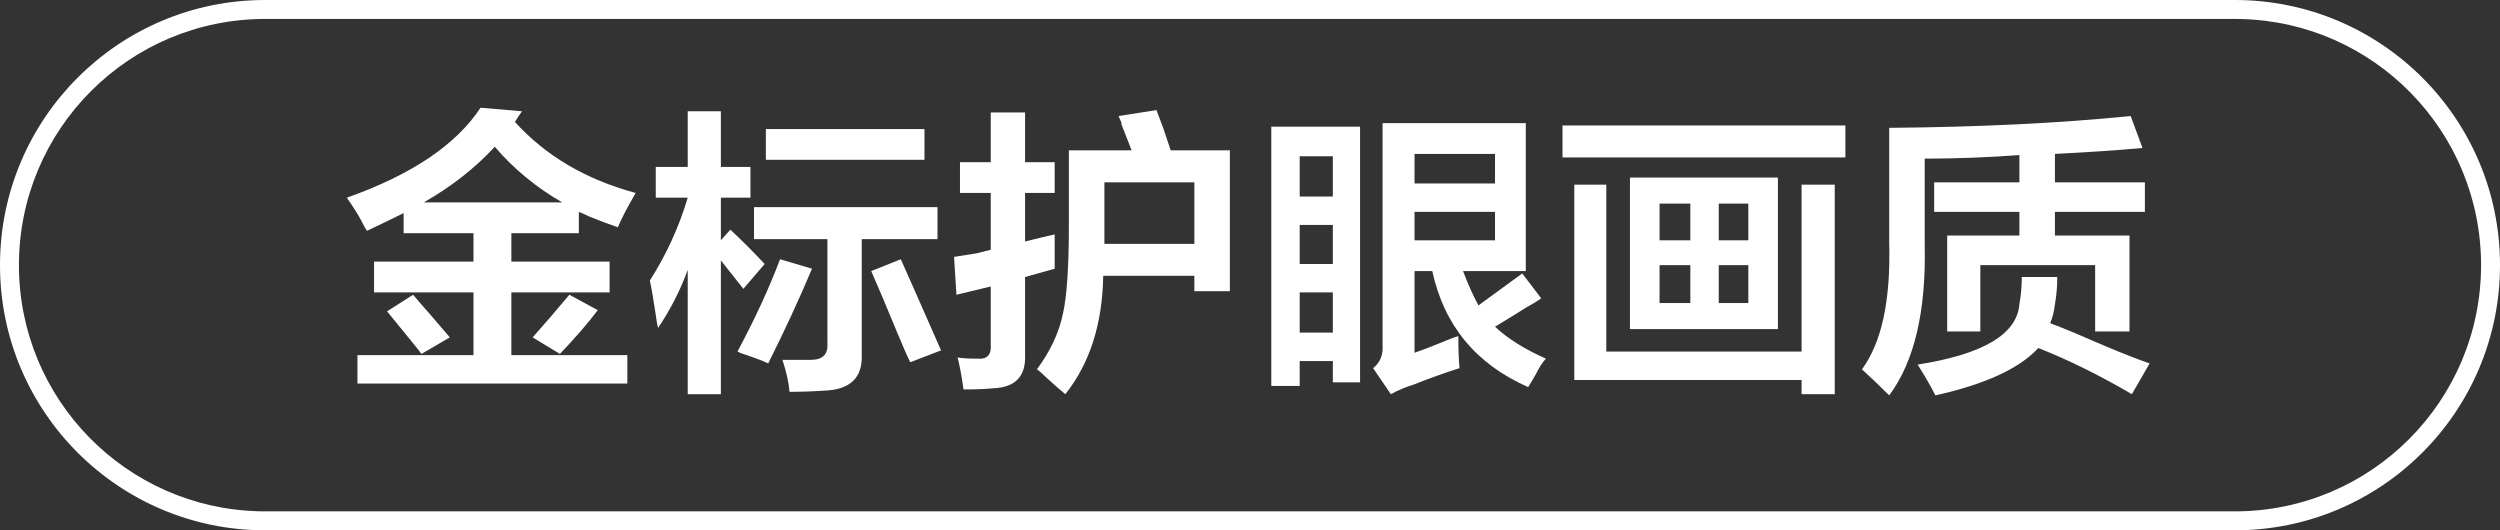
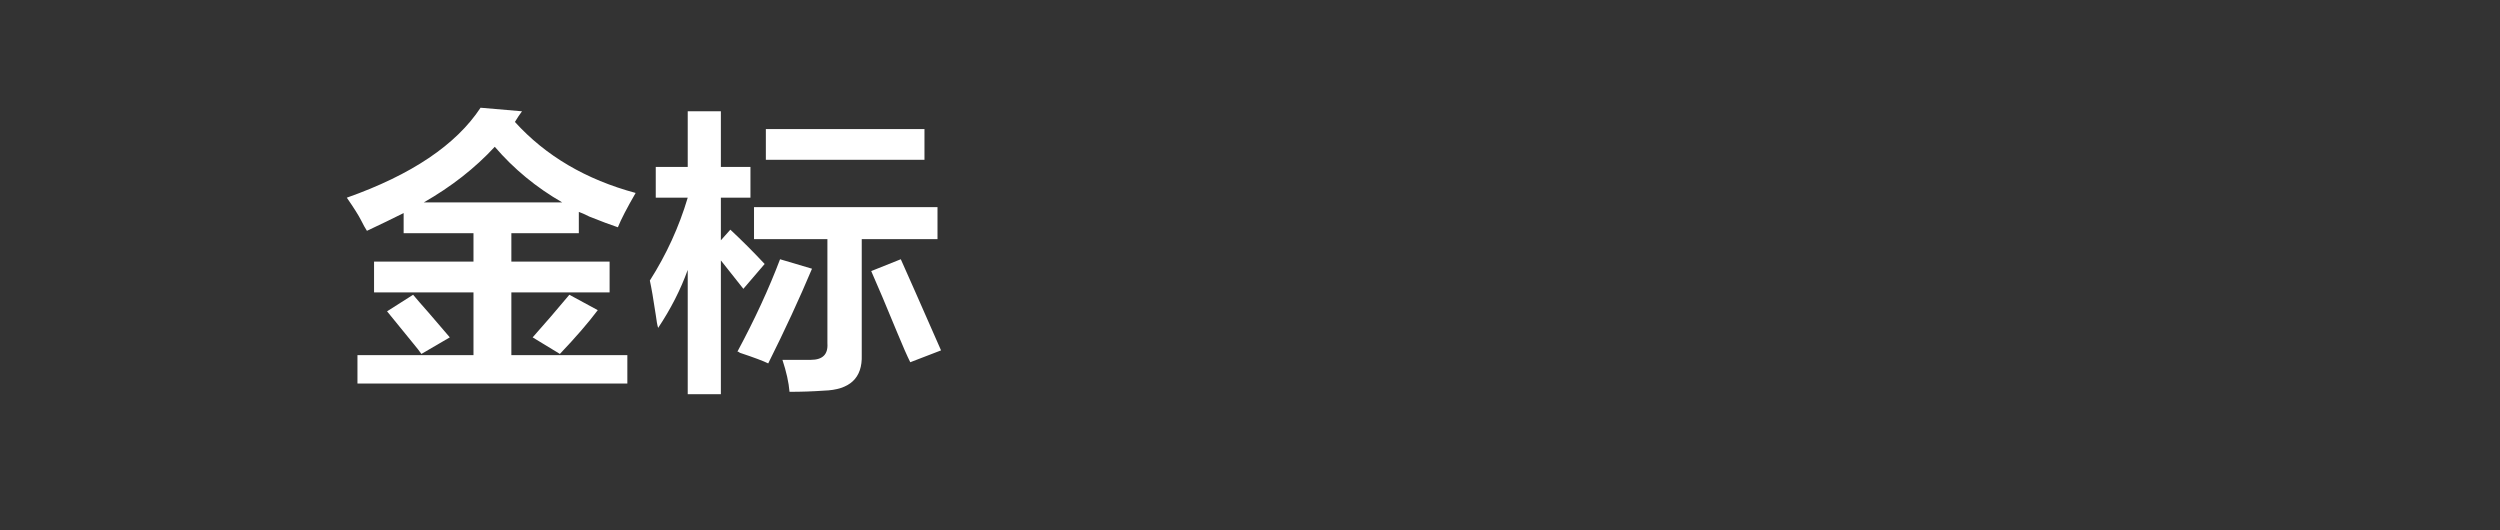
<svg xmlns="http://www.w3.org/2000/svg" width="132px" height="28px" viewBox="0 0 132 28" version="1.1">
  <rect x="0" y="0" width="132" height="28" fill="#333333" stroke="none" />
  <title>编组 10</title>
  <g id="页面-1" stroke="none" stroke-width="1" fill="none" fill-rule="evenodd">
    <g id="编组-10" fill="#FFFFFF" fill-rule="nonzero">
-       <path d="M118,0 C125.732,0 132,6.268 132,14 C132,21.732 125.732,28 118,28 L14,28 C6.268,28 0,21.732 0,14 C0,6.268 6.268,0 14,0 L118,0 Z M118,1 L14,1 C6.82,1 1,6.82 1,14 C1,21.077 6.655,26.833 13.693,26.996 L14,27 L118,27 C125.18,27 131,21.18 131,14 C131,6.923 125.345,1.167 118.307,1.004 L118,1 Z" id="矩形" />
      <g id="金标护眼画质" transform="translate(18.312, 5.688)">
        <path d="M14.312,6.312 C13.938,6.188 13.438,6 12.812,5.75 C12.562,5.625 12.375,5.542 12.25,5.5 L12.25,6.625 L8.688,6.625 L8.688,8.125 L13.875,8.125 L13.875,9.75 L8.688,9.75 L8.688,13.062 L14.812,13.062 L14.812,14.562 L0.562,14.562 L0.562,13.062 L6.688,13.062 L6.688,9.75 L1.438,9.75 L1.438,8.125 L6.688,8.125 L6.688,6.625 L3,6.625 L3,5.562 C2.417,5.854 1.771,6.167 1.062,6.5 C0.979,6.375 0.875,6.188 0.75,5.938 C0.625,5.688 0.375,5.292 0,4.75 C3.417,3.542 5.771,1.958 7.062,0 L9.25,0.188 C9.125,0.354 9,0.542 8.875,0.75 C10.5,2.542 12.625,3.792 15.25,4.5 C14.792,5.292 14.479,5.896 14.312,6.312 Z M7.812,2.062 C6.771,3.188 5.521,4.167 4.062,5 L11.375,5 C10,4.208 8.812,3.229 7.812,2.062 Z M11.25,13 L9.812,12.125 C10.479,11.375 11.125,10.625 11.75,9.875 L13.25,10.688 C12.75,11.354 12.083,12.125 11.25,13 Z M3.938,13 C3.854,12.875 3.708,12.688 3.5,12.438 C2.917,11.729 2.458,11.167 2.125,10.75 L3.5,9.875 C3.708,10.125 3.979,10.438 4.312,10.812 C4.812,11.396 5.188,11.833 5.438,12.125 L3.938,13 Z" id="形状" />
        <path d="M16.312,4.75 L16.312,3.125 L18,3.125 L18,0.188 L19.75,0.188 L19.75,3.125 L21.312,3.125 L21.312,4.75 L19.75,4.75 L19.75,7 L20.25,6.438 C20.875,7.021 21.479,7.625 22.062,8.25 L20.938,9.562 L19.75,8.062 L19.75,15.125 L18,15.125 L18,8.562 C17.625,9.604 17.104,10.625 16.438,11.625 C16.396,11.5 16.354,11.271 16.312,10.938 C16.188,10.104 16.083,9.5 16,9.125 C16.875,7.75 17.542,6.292 18,4.75 L16.312,4.75 Z M21.5,6.938 L21.5,5.25 L31.188,5.25 L31.188,6.938 L27.188,6.938 L27.188,13.062 C27.229,14.271 26.562,14.896 25.188,14.938 C24.604,14.979 24,15 23.375,15 C23.333,14.5 23.208,13.938 23,13.312 C23.5,13.312 24,13.312 24.5,13.312 C25.125,13.312 25.417,13.021 25.375,12.438 L25.375,6.938 L21.5,6.938 Z M22.125,2.75 L22.125,1.125 L30.5,1.125 L30.5,2.75 L22.125,2.75 Z M22.25,13.5 C22,13.375 21.5,13.188 20.75,12.938 C20.708,12.896 20.667,12.875 20.625,12.875 C21.542,11.167 22.292,9.542 22.875,8 L24.562,8.5 C23.896,10.083 23.125,11.75 22.25,13.5 Z M29.75,13.438 C29.583,13.104 29.354,12.583 29.062,11.875 C28.479,10.458 28.021,9.375 27.688,8.625 L29.25,8 C29.417,8.375 29.667,8.938 30,9.688 C30.583,11.021 31.042,12.062 31.375,12.812 L29.75,13.438 Z" id="形状" />
-         <path d="M37.938,15.125 C37.729,14.958 37.396,14.667 36.938,14.25 C36.729,14.042 36.562,13.896 36.438,13.812 C37.146,12.854 37.604,11.875 37.812,10.875 C38.021,9.958 38.125,8.375 38.125,6.125 L38.125,2.25 L41.438,2.25 C41.312,1.917 41.125,1.438 40.875,0.812 C40.958,0.938 40.917,0.812 40.75,0.438 L42.75,0.125 C42.833,0.333 42.958,0.667 43.125,1.125 C43.292,1.625 43.417,2 43.5,2.25 L46.625,2.25 L46.625,9.688 L44.75,9.688 L44.75,8.875 L39.938,8.875 C39.896,11.417 39.229,13.5 37.938,15.125 Z M32.375,4.5 L32.375,2.875 L34,2.875 L34,0.25 L35.812,0.25 L35.812,2.875 L37.375,2.875 L37.375,4.5 L35.812,4.5 L35.812,7.062 C36.312,6.938 36.833,6.812 37.375,6.688 C37.375,7.354 37.375,7.958 37.375,8.5 L35.812,8.938 L35.812,13.062 C35.854,14.188 35.292,14.771 34.125,14.812 C33.75,14.854 33.229,14.875 32.562,14.875 C32.479,14.25 32.375,13.688 32.25,13.188 C32.5,13.229 32.854,13.25 33.312,13.25 C33.812,13.292 34.042,13.042 34,12.5 L34,9.438 L32.188,9.875 L32.062,7.875 C32.312,7.833 32.708,7.771 33.25,7.688 C33.583,7.604 33.833,7.542 34,7.5 L34,4.5 L32.375,4.5 Z M40,6.938 L40,7.188 L44.75,7.188 L44.75,3.938 L40,3.938 L40,6.938 Z" id="形状" />
-         <path d="M63.312,13.25 C63.146,13.417 62.958,13.708 62.75,14.125 C62.583,14.417 62.458,14.625 62.375,14.75 C59.625,13.542 57.938,11.5 57.312,8.625 L56.375,8.625 L56.375,12.938 C56.75,12.812 57.292,12.604 58,12.312 C58.292,12.188 58.521,12.104 58.688,12.062 C58.688,12.729 58.708,13.292 58.75,13.75 C57.958,14 57.146,14.292 56.312,14.625 C55.896,14.75 55.5,14.917 55.125,15.125 L54.188,13.75 C54.562,13.458 54.729,13.042 54.688,12.5 L54.688,0.812 L62.25,0.812 L62.25,8.625 L58.938,8.625 C59.188,9.292 59.458,9.896 59.75,10.438 C60.542,9.854 61.312,9.292 62.062,8.75 L63.062,10.062 C62.896,10.188 62.625,10.354 62.25,10.562 C61.583,10.979 61.042,11.312 60.625,11.562 C61.292,12.188 62.188,12.75 63.312,13.25 Z M48.812,14.688 L48.812,1 L53.5,1 L53.5,14.5 L52.062,14.5 L52.062,13.375 L50.312,13.375 L50.312,14.688 L48.812,14.688 Z M56.375,7 L60.625,7 L60.625,5.5 L56.375,5.5 L56.375,7 Z M56.375,2.438 L56.375,4 L60.625,4 L60.625,2.438 L56.375,2.438 Z M50.312,9.75 L50.312,11.875 L52.062,11.875 L52.062,9.75 L50.312,9.75 Z M50.312,2.562 L50.312,4.688 L52.062,4.688 L52.062,2.562 L50.312,2.562 Z M50.312,6.188 L50.312,8.25 L52.062,8.25 L52.062,6.188 L50.312,6.188 Z" id="形状" />
-         <path d="M67.75,11.688 L67.75,3.688 L75.562,3.688 L75.562,11.688 L67.75,11.688 Z M64.812,14.375 L64.812,4.062 L66.5,4.062 L66.5,12.875 L76.812,12.875 L76.812,4.062 L78.562,4.062 L78.562,15.125 L76.812,15.125 L76.812,14.375 L64.812,14.375 Z M64.188,2.625 L64.188,0.938 L79.125,0.938 L79.125,2.625 L64.188,2.625 Z M69.312,5.062 L69.312,7 L70.938,7 L70.938,5.062 L69.312,5.062 Z M74,5.062 L72.438,5.062 L72.438,7 L74,7 L74,5.062 Z M69.312,8.312 L69.312,10.312 L70.938,10.312 L70.938,8.312 L69.312,8.312 Z M72.438,8.312 L72.438,10.312 L74,10.312 L74,8.312 L72.438,8.312 Z" id="形状" />
-         <path d="M81.438,15.188 C80.979,14.729 80.5,14.271 80,13.812 C81.042,12.396 81.521,10.167 81.438,7.125 L81.438,1.062 C86.229,1.021 90.479,0.812 94.188,0.438 L94.812,2.125 C93.438,2.25 91.896,2.354 90.188,2.438 L90.188,3.938 L94.938,3.938 L94.938,5.5 L90.188,5.5 L90.188,6.75 L94.125,6.75 L94.125,11.812 L92.312,11.812 L92.312,8.312 L86.25,8.312 L86.25,11.812 L84.5,11.812 L84.5,6.75 L88.312,6.75 L88.312,5.5 L83.812,5.5 L83.812,3.938 L88.312,3.938 L88.312,2.5 C86.604,2.625 84.938,2.688 83.312,2.688 L83.312,7.188 C83.396,10.729 82.771,13.396 81.438,15.188 Z M83.875,15.188 C83.625,14.688 83.312,14.146 82.938,13.562 C86.396,13.021 88.188,11.958 88.312,10.375 C88.396,9.917 88.438,9.438 88.438,8.938 L90.312,8.938 C90.312,9.438 90.271,9.917 90.188,10.375 C90.146,10.75 90.062,11.083 89.938,11.375 C90.604,11.625 91.604,12.042 92.938,12.625 C93.938,13.042 94.688,13.333 95.188,13.5 L94.25,15.125 C92.542,14.125 90.896,13.312 89.312,12.688 C88.312,13.771 86.5,14.604 83.875,15.188 Z" id="形状" />
      </g>
    </g>
  </g>
</svg>